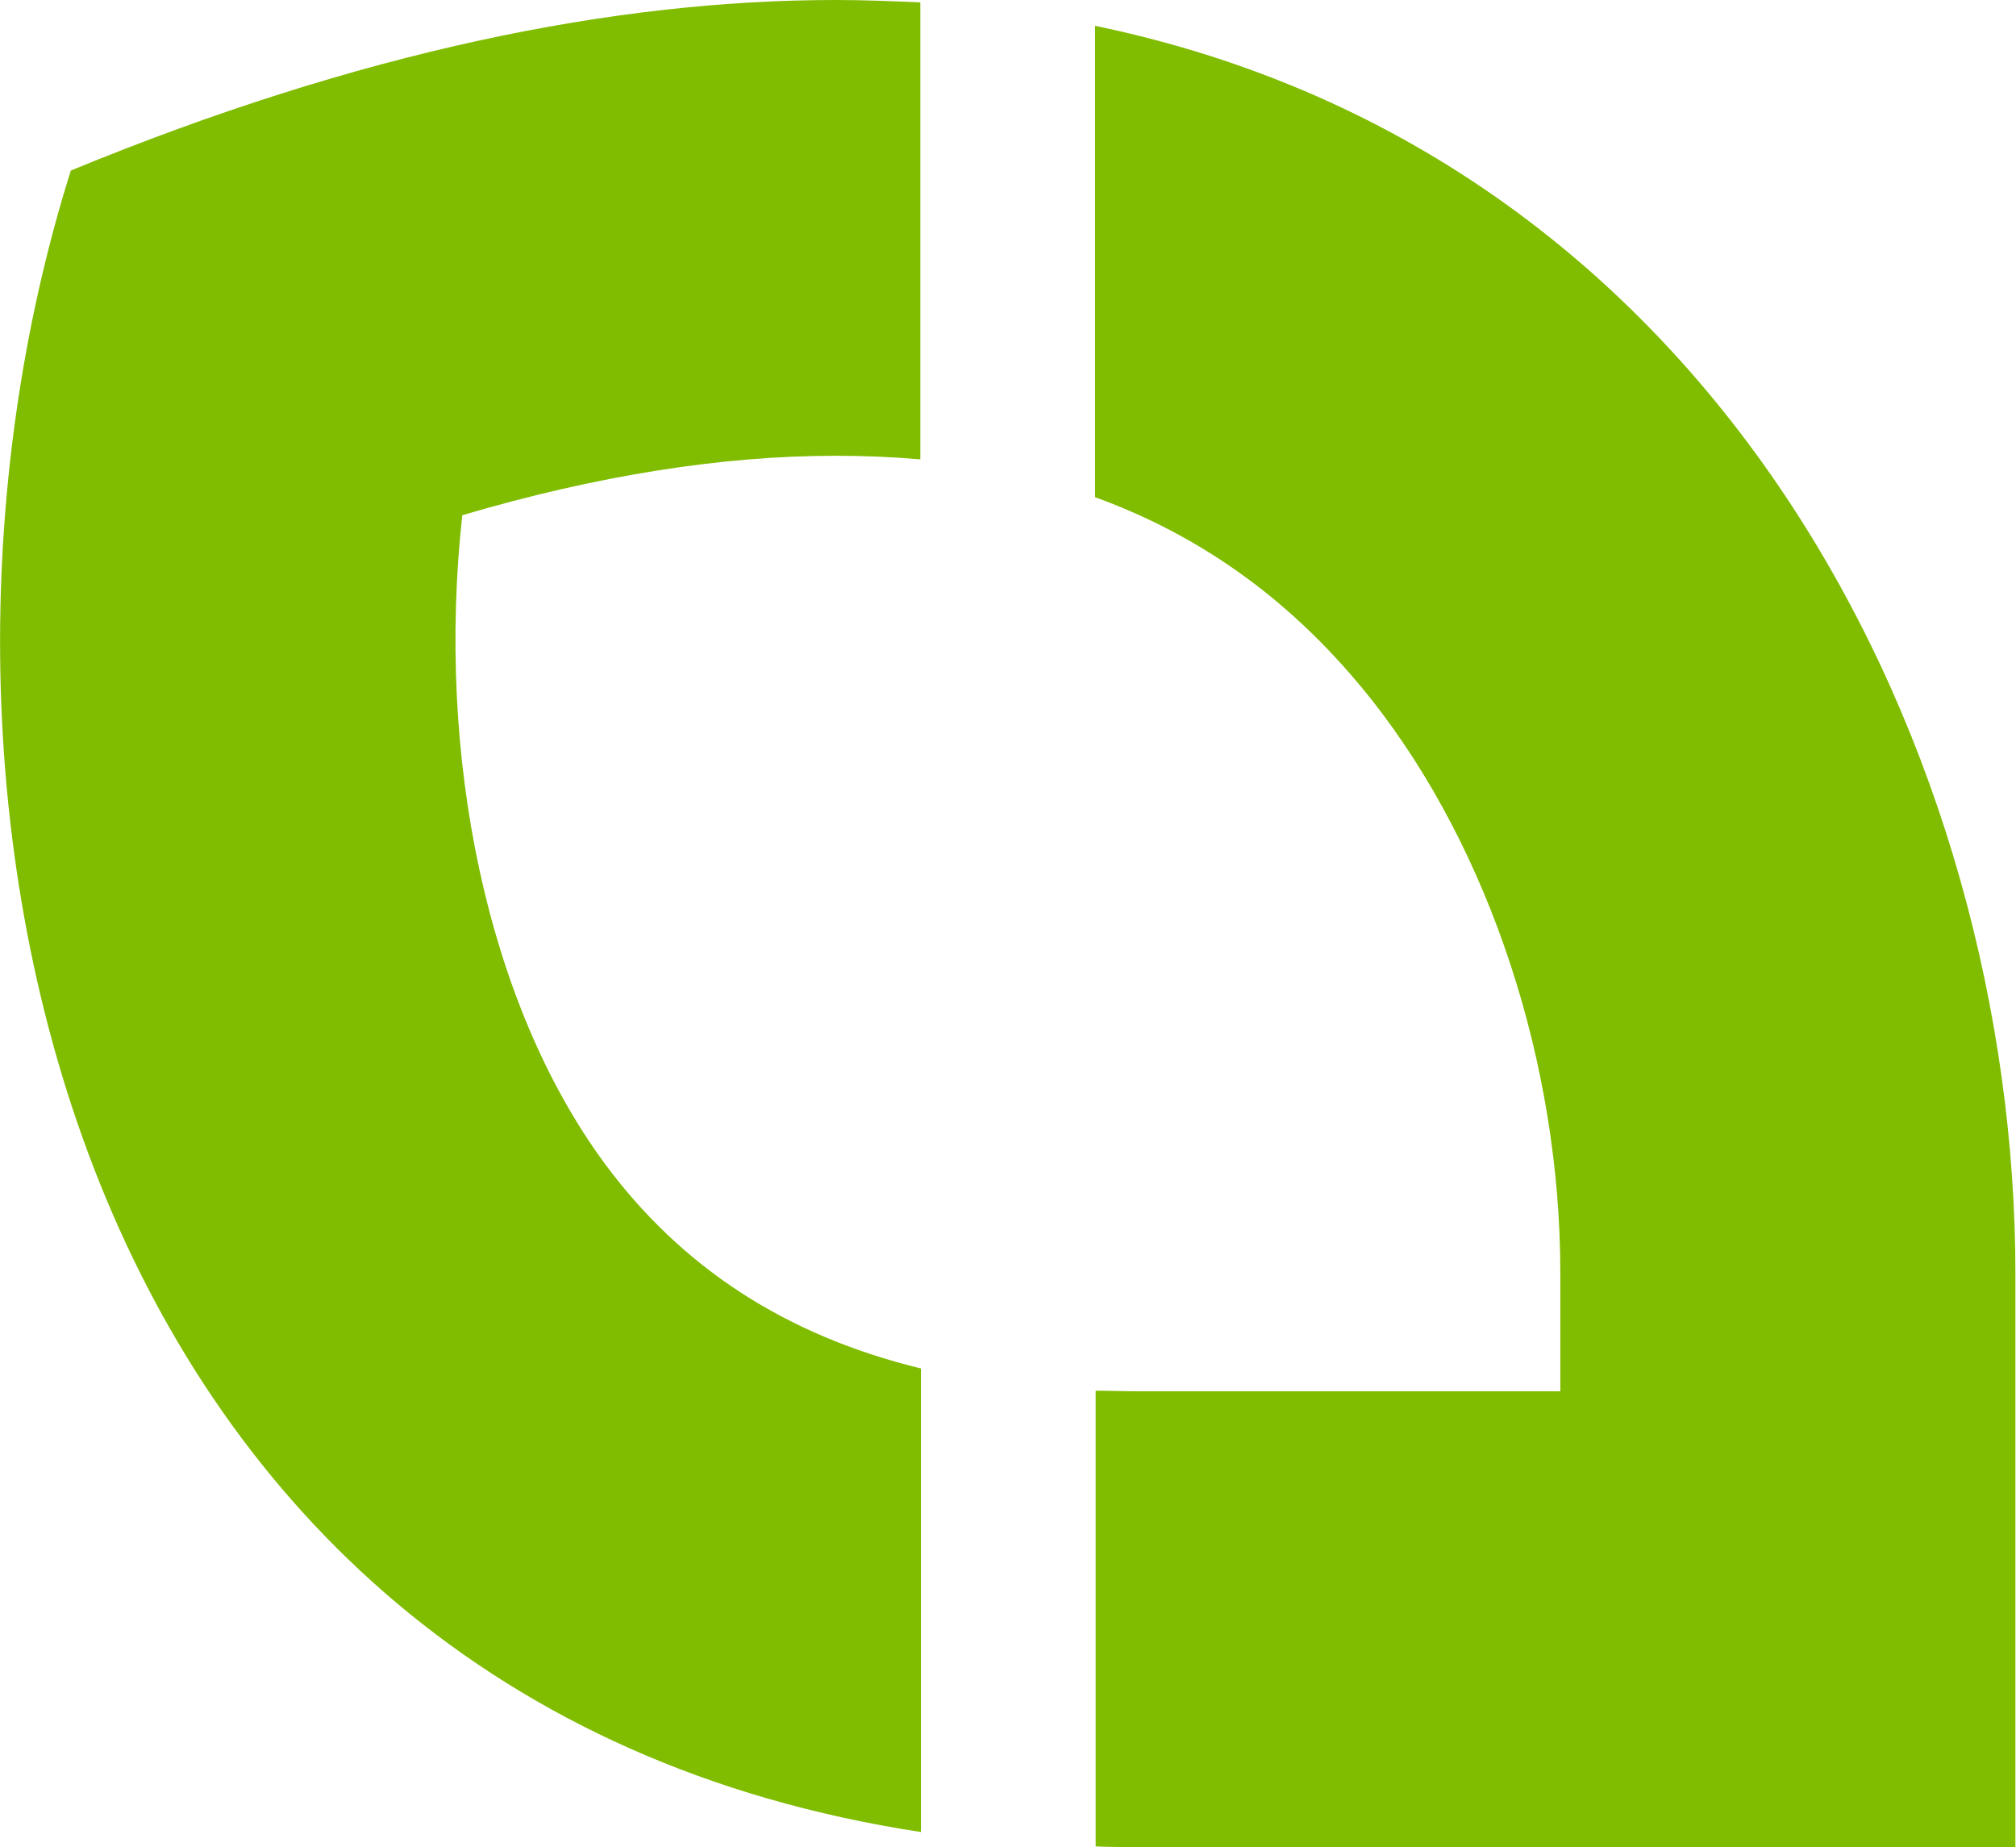
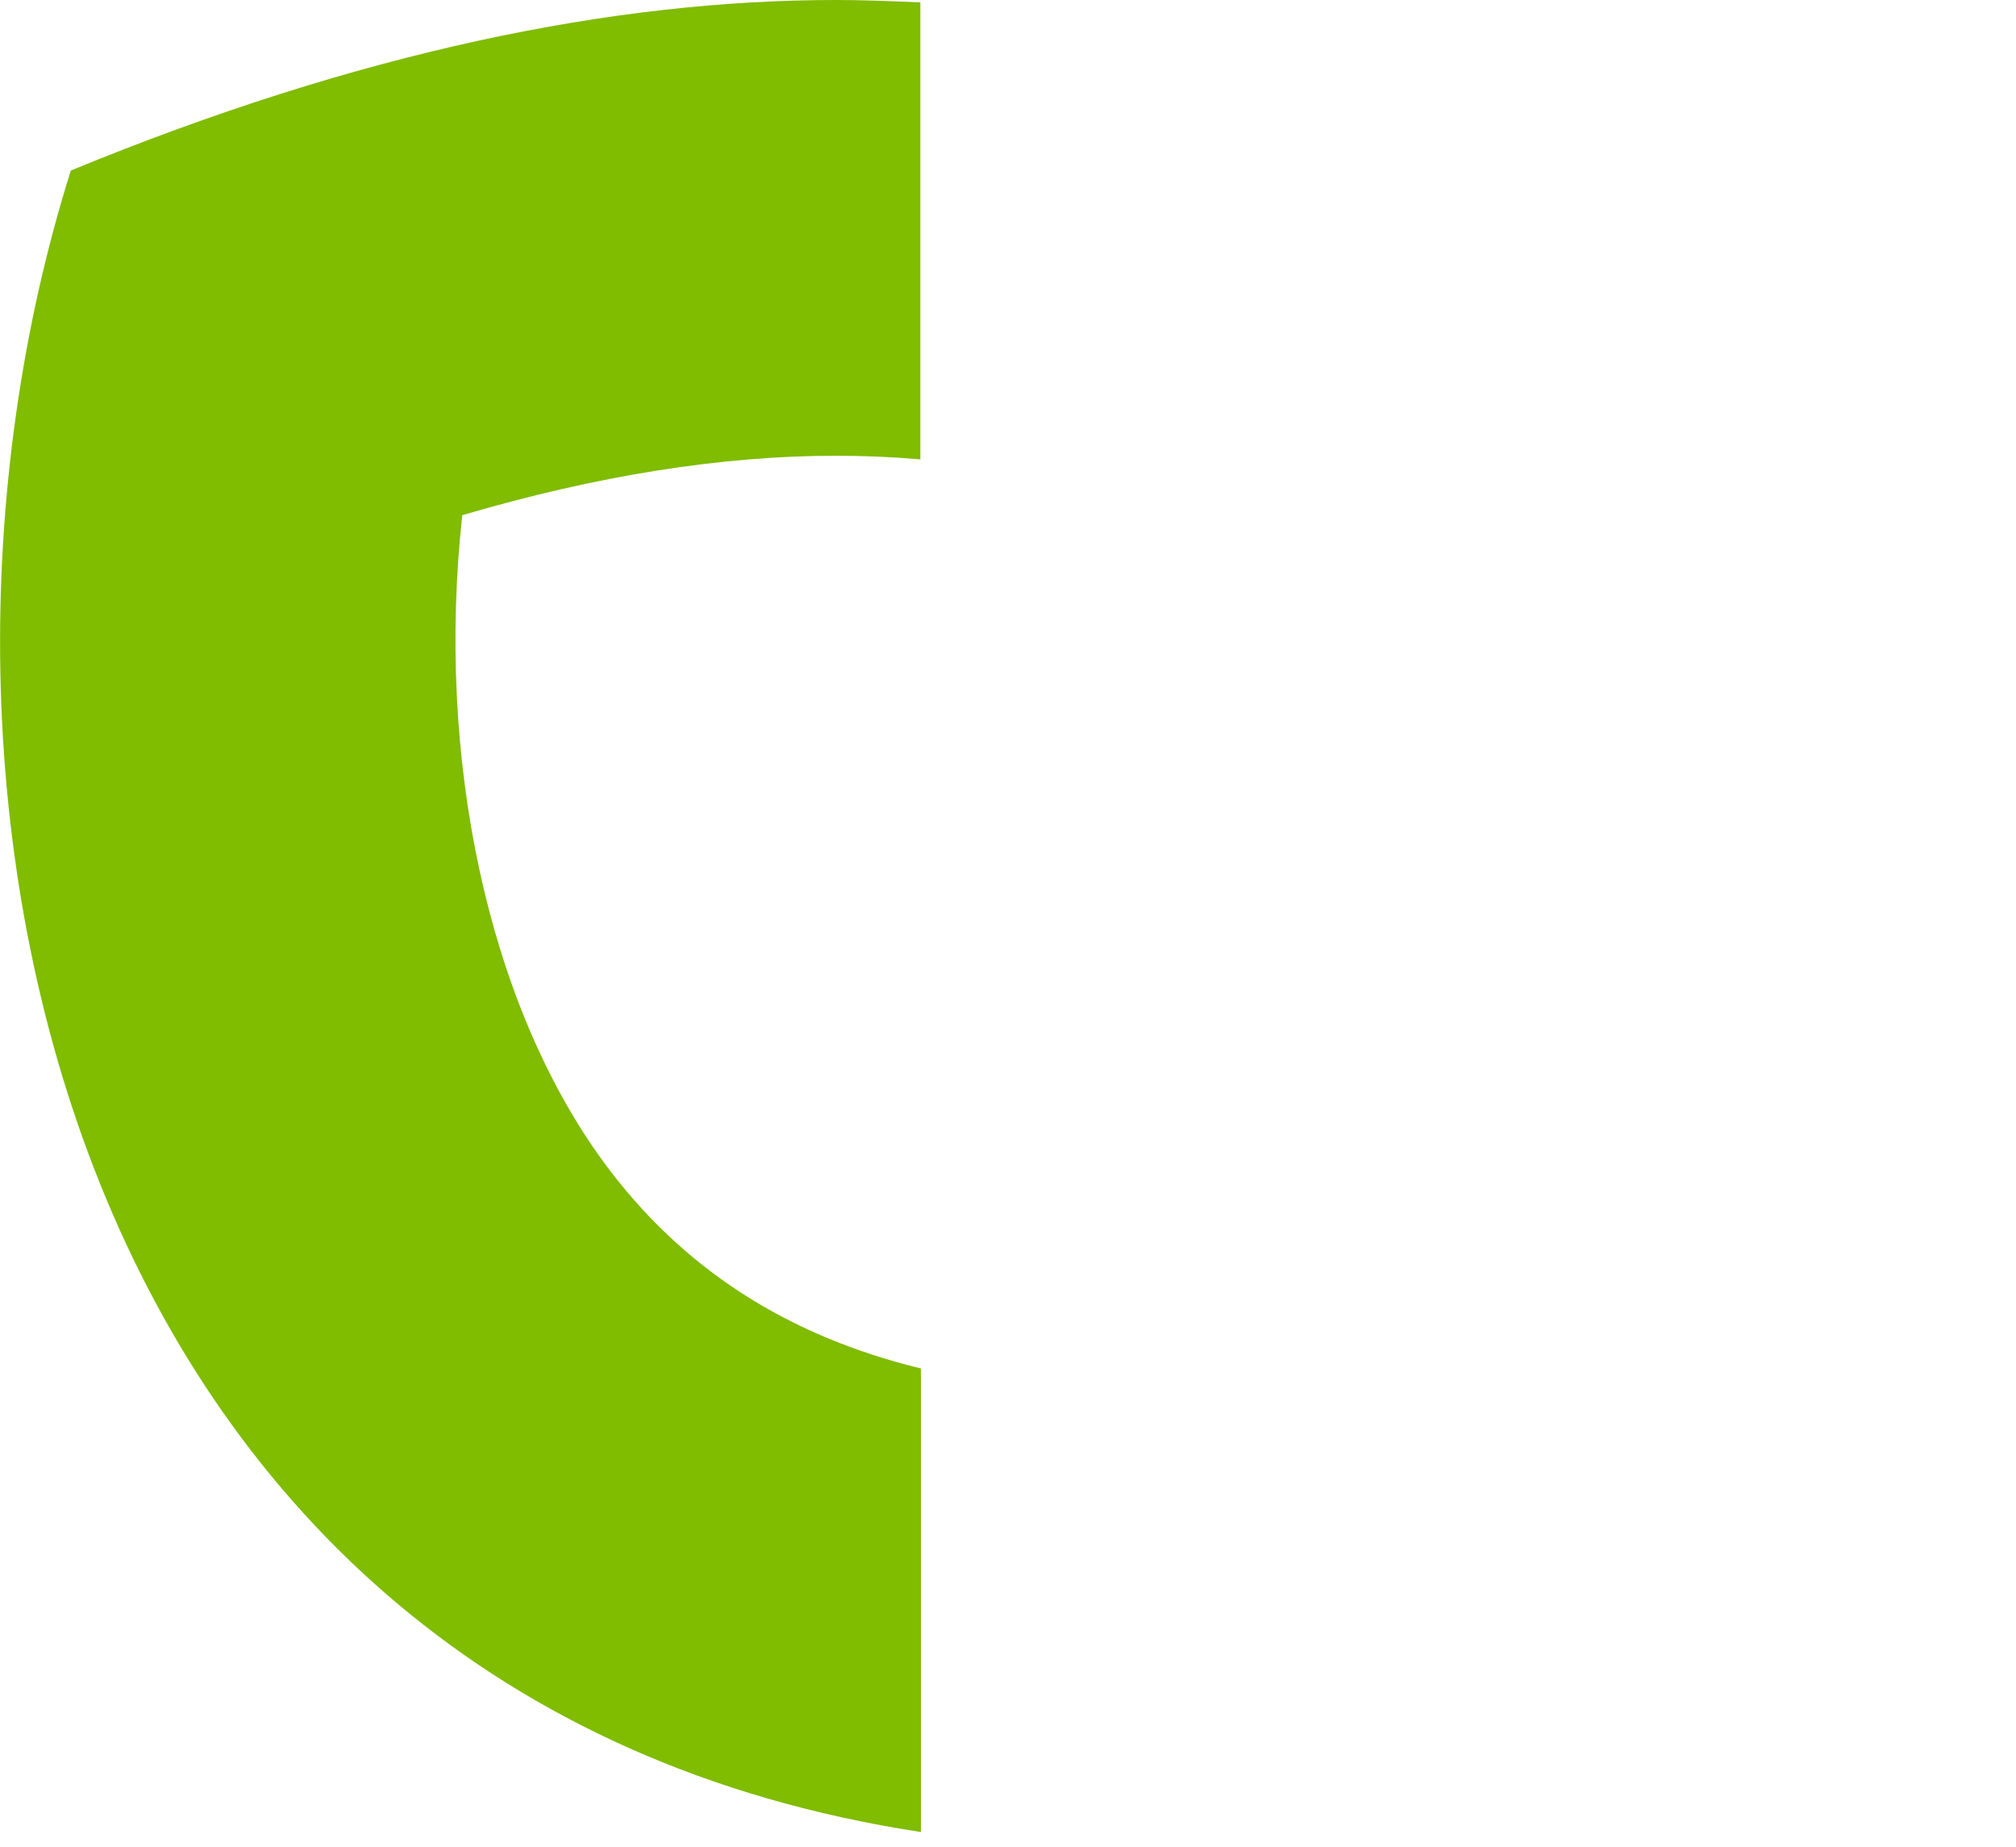
<svg xmlns="http://www.w3.org/2000/svg" id="Layer_2" data-name="Layer 2" viewBox="0 0 335.8 307.6">
  <g id="Layer_1-2" data-name="Layer 1">
    <g>
      <path d="M139.2,75.9c-19,0-39.8,3.3-62.2,9.9-4.4,40.1,4.1,81.2,23.6,107.8,12.8,17.4,30.2,28.8,52.8,34.3v77.2C10.1,283.2-20.7,131.4,11.8,28.4,59.9,8.6,102.3,0,139.2,0c4.8,0,9.5.2,14.1.4v76.1c-4.6-.4-9.3-.6-14.1-.6Z" style="fill: #80bc00; stroke-width: 0px;" />
-       <path d="M189.5,307.6c-2.4,0-4.7,0-7-.1v-75.9c2.3,0,4.6.1,7,.1h70.4s0-19.7,0-19.7c0-34.8-11.7-70.4-31.3-95.3-12.7-16.1-28-27.3-46.2-33.9V4.3c105.3,21.8,153.3,122.4,153.3,207.8,0,37.2,0,95.6,0,95.6,0,0-27.1,0-146.3,0Z" style="fill: #80bc00; stroke-width: 0px;" />
    </g>
  </g>
</svg>